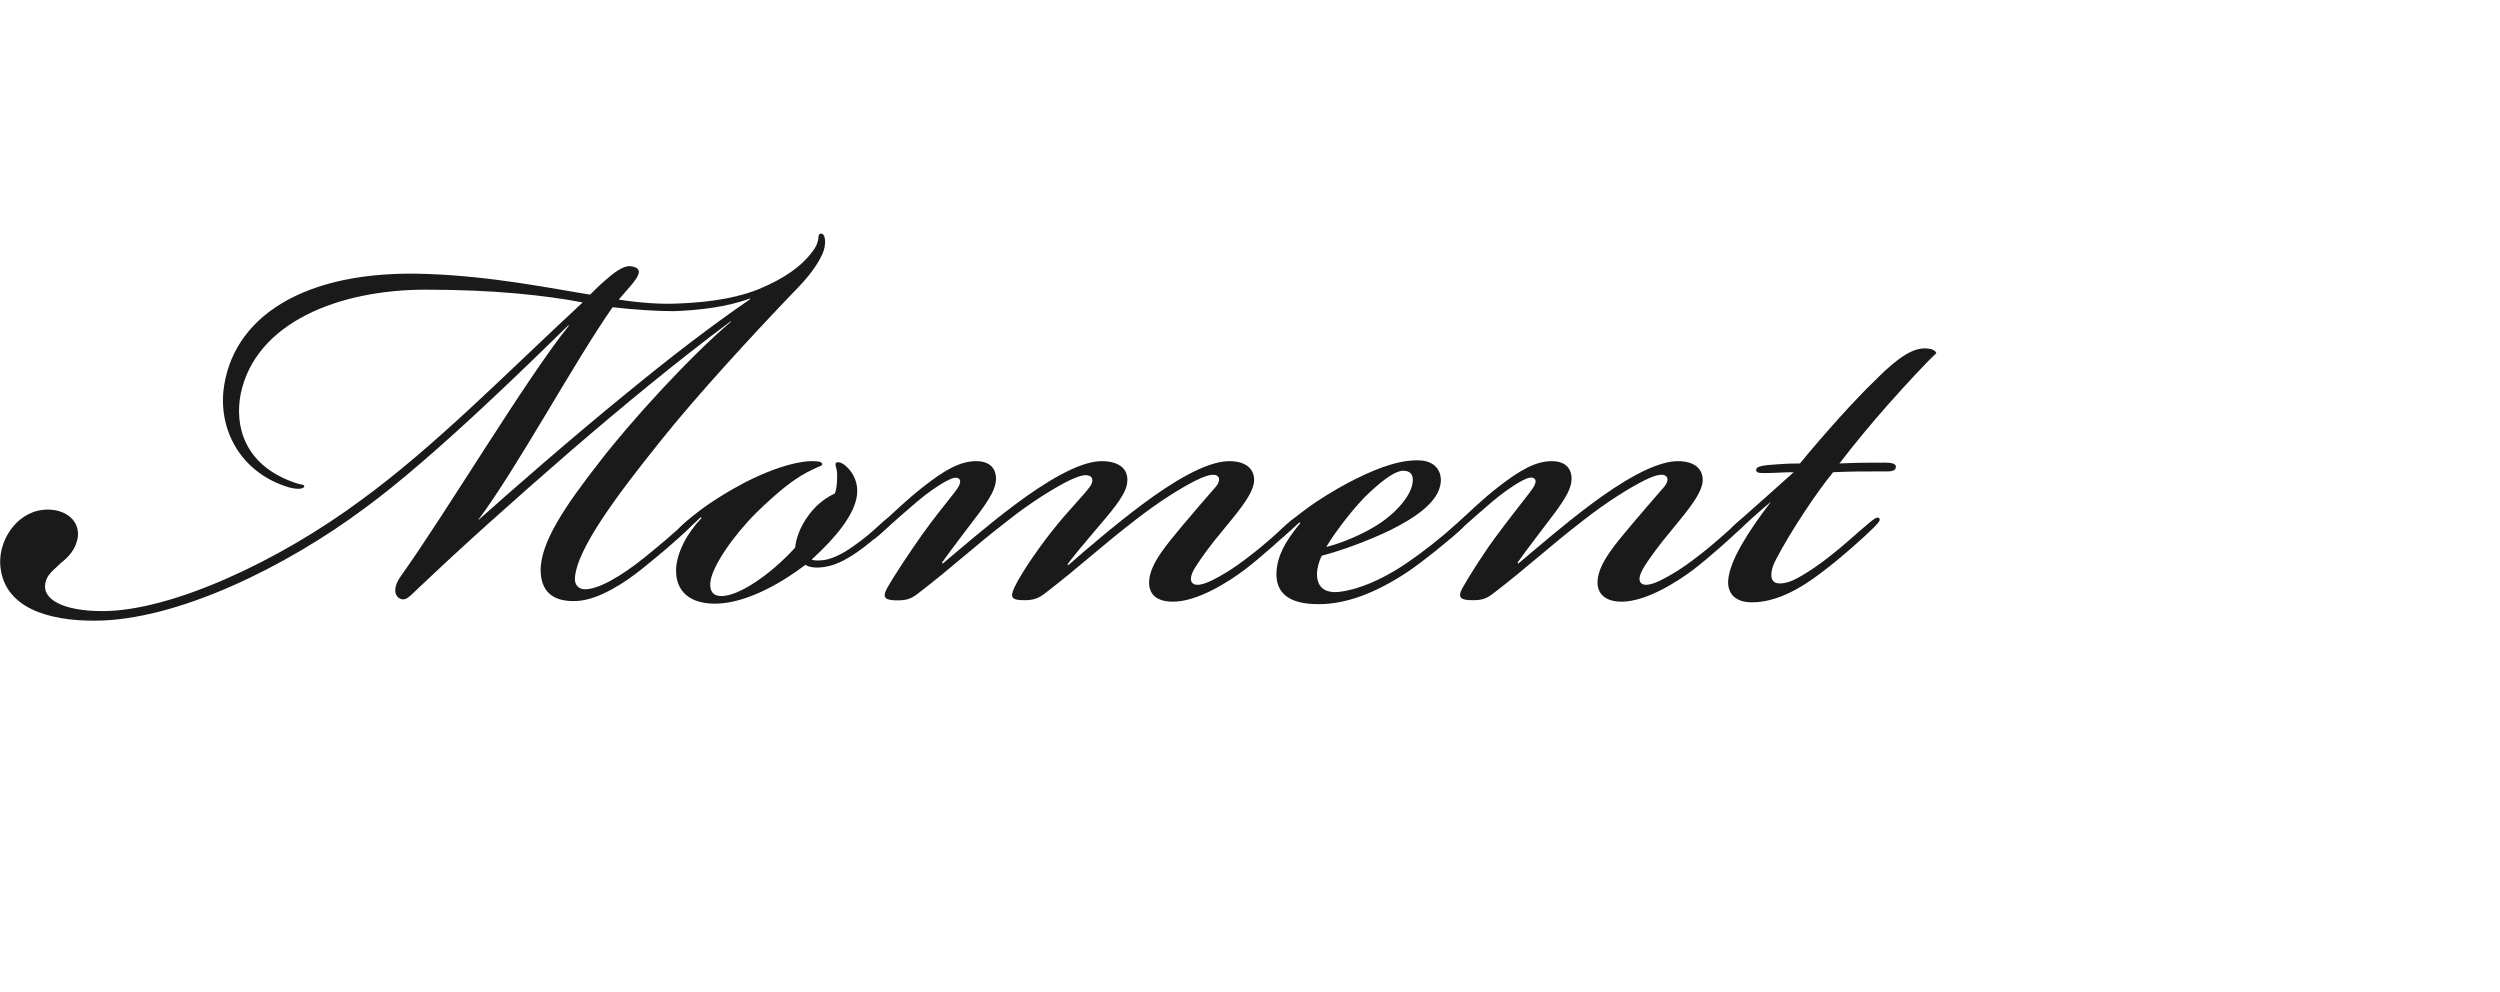
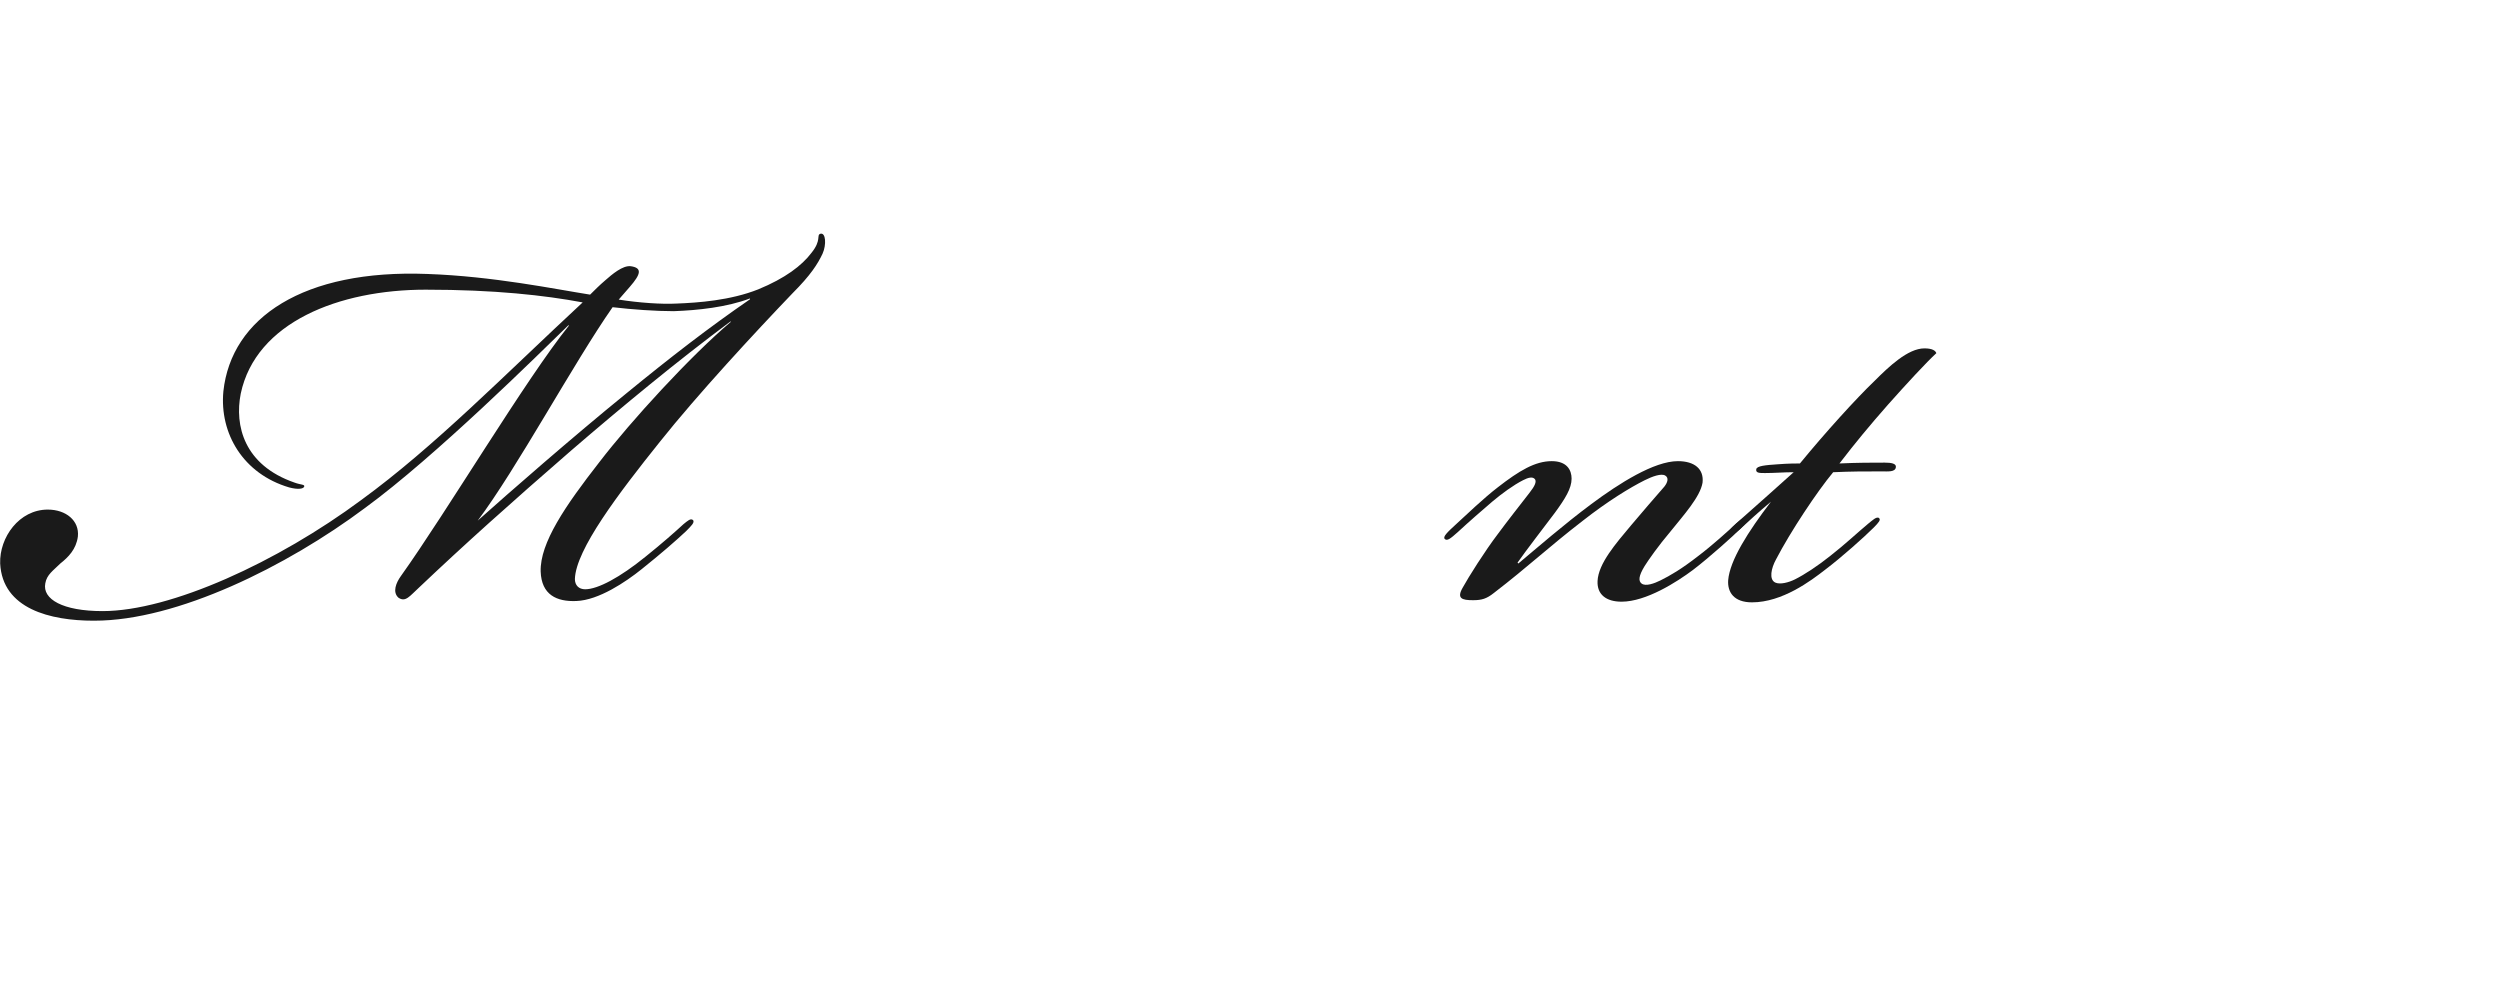
<svg xmlns="http://www.w3.org/2000/svg" version="1.1" id="moment" x="0px" y="0px" viewBox="0 0 1512 600" style="enable-background:new 0 0 1512 600;" xml:space="preserve">
  <style type="text/css">
	.moment-st0{fill:#1A1A1A;}
</style>
  <g>
    <path class="moment-st0" d="M56.7,375.4c-26.4,0-55.2-7.2-56.6-34.6c-0.5-15.8,11.5-32.6,28.8-32.6c11,0,19.2,6.7,18.2,16.3   c-1,7.7-5.8,12.5-10.6,16.3c-4.3,4.3-8.2,6.7-9.1,12c-1.9,9.6,10.6,16.8,34.6,16.8c41.3,0,106.1-29.8,156.5-67.2   c44.2-32.2,86.4-75.4,133.9-119.5c-23-4.3-53.3-7.7-95-7.7c-52.3,0-102.7,19.7-111.8,62.9c-3.8,19.2,1.9,43.2,32.6,53.8   c3.8,1.4,6.2,1,5.8,2.4c-0.5,1.4-3.8,1.9-9.1,0.5c-27.8-8.2-42.2-32.6-39.8-58.1c4.8-44.6,48.5-73.9,123.4-71   c39.8,1.4,76.8,9.1,98.4,12.5c2.4-2.4,5.8-5.8,9.1-8.6c4.3-3.8,10.6-9.1,15.4-8.6c7.2,1,6.2,4.8-0.5,12.5c-2.4,2.9-4.3,4.8-6.7,7.7   c12,1.9,25.9,2.9,35,2.4c13-0.5,32.6-1.9,49.4-8.6c16.3-6.7,26.4-14.4,32.2-22.1c6.2-7.7,2.9-10.6,5.3-11.5c3.4-1,3.8,6.7,1.4,12   c-2.9,6.2-7.2,13-18.2,24c-23,24-57.6,61.4-80.2,89.8c-25,31.2-50.9,65.3-51.4,83c0,3.8,2.4,6.2,6.2,6.2c7.7,0,21.1-7.2,36.5-19.7   c9.6-7.7,17.8-14.9,23-19.7c2.4-1.9,4.3-3.8,5.8-2.4c1,1.4-1,3.4-4.3,6.7c-6.2,5.8-14.9,13.4-26.9,23c-9.6,7.7-25.9,18.7-39.4,19.2   c-12,0.5-21.1-3.8-21.6-17.8c-0.5-17.3,14.9-39.8,35.5-66.2c19.2-25,55.2-64.3,79.7-85h-0.5c-32.2,24-64.8,50.9-96.5,78.2   c-36.5,31.7-64.3,56.6-91.7,82.6c-5.8,5.3-8.2,9.1-12.5,6.2c-3.8-3.4-1.4-9.1,1.4-13c27.8-38.9,75.8-119.5,101.8-151.7h-0.5   c-17.8,17.3-80.2,79.2-122.9,110.4c-47.5,35.5-113.8,68.2-163.7,68.2H56.7z M379.2,237.6c26.4-21.6,49.4-39.4,74.4-56.6v-0.5   c-13.9,5.3-31.7,7.2-46.1,7.7c-11,0-25-1-37-2.4c-23.5,33.6-58.1,97.9-81.6,129.1C307.7,298.1,346.1,264.5,379.2,237.6z" />
-     <path class="moment-st0" d="M415.2,320.7c-3.4,2.9-5.3,3.8-6.2,2.9c-1-1.4,1.4-3.8,3.4-5.8c3.4-3.4,10.1-8.6,14.9-12   c6.2-4.3,13-8.6,23-13.9c13.9-7.2,28.8-12.5,39.8-13c3.4,0,7.2,0,7.2,1.9c0,1-1.4,1-5.3,2.9c-11.5,5.3-21.1,13.4-34.6,26.4   c-13.9,13.9-26.9,32.6-27.8,42.2c-0.5,4.8,1.4,8.2,6.7,8.2c10.6,0,29.8-13,44.6-29.3c0.5-4.8,2.4-12,8.6-20.2   c5.3-7.2,12-11,15.4-12.5c1.4-3.4,1.4-8.6,1.4-11c0-5.3-1.9-6.7-0.5-7.7c1.9-1,4.8,1,6.7,2.9c3.8,3.8,6.7,9.6,5.8,16.8   c-1.4,11.5-12.5,25.4-27.4,38.9c1.9,1,7.2,0.5,9.1,0c4.3-1,9.6-3.4,16.3-8.2c6.2-4.3,10.1-7.7,15.4-12.5c4.3-3.8,6.7-6.2,8.2-4.8   c1.4,1.4-1.4,4.3-6.2,8.6c-4.3,3.8-9.1,8.2-15.4,12.5c-7.7,5.3-13.4,7.7-18.2,8.6c-4.3,1-10.1,1-13-1c-12.5,9.6-35,23.5-54.7,23.5   c-14.9,0-24-7.2-23.5-21.1c0.5-9.6,6.2-21.1,15.4-30.7l-0.5-0.5C420.5,315.9,418.6,317.8,415.2,320.7z" />
-     <path class="moment-st0" d="M590.4,278.9c9.1,0,12,5.3,12,10.6c0,5.8-3.8,12-10.1,20.6c-7.2,9.6-17.3,22.6-22.6,30.2l0.5,0.5   c11.5-9.6,27.4-23.5,44.2-36s37.9-25.9,51.8-25.9c12,0,16.8,5.8,15.4,13.9c-1.4,7.7-10.6,17.8-18.7,27.4   c-8.2,9.6-13,15.4-17.3,21.1l0.5,0.5c11-9.6,28.3-24.5,45.1-37s37.9-25.9,52.3-25.9c10.6,0,15.8,5.3,14.9,13   c-1.4,8.6-11.5,19.7-19.2,29.3c-7.7,9.1-13,16.8-15.8,21.1c-3.8,5.8-3.8,9.1-1.9,10.6c2.4,1.9,7.7,0,11.5-1.9   c5.8-2.9,12.5-6.7,23-14.9c8.2-6.2,17.8-14.9,23-19.7c2.9-2.4,4.8-4.3,6.2-2.9c1,1-0.5,2.9-3.8,6.2c-4.3,4.3-18.7,17.3-28.8,25   c-9.6,7.2-28.3,19.2-43.2,19.2c-9.6,0-14.9-4.3-14.4-12.5c0.5-11,12-23.5,20.2-33.6c7.2-8.6,13.9-16.3,20.2-23.5   c1.9-2.4,2.9-5.3,0.5-6.7c-2.4-1.4-7.7,0.5-12.5,2.9c-8.6,4.3-22.1,12.5-37.4,24.5c-21.1,16.3-32.6,27.4-53.8,43.7   c-4.3,3.4-7.7,4.3-12.5,4.3c-7.7,0-9.1-1.4-6.2-7.7c4.8-10.1,16.8-26.9,25.4-37.4c8.2-10.1,16.8-18.7,20.2-23.5   c1.9-2.4,2.4-5.8-0.5-6.7c-2.9-1-6.7,0.5-12,2.9c-8.6,4.3-23,13-37.4,24.5c-21.1,16.3-32.6,27.4-53.8,43.7   c-4.3,3.4-7.2,4.3-12.5,4.3c-6.7,0-10.1-1-6.2-7.7c3.4-6.2,13.9-22.1,21.1-32.2c7.2-10.1,13.9-18.2,19.2-25   c3.4-4.3,4.3-6.7,3.4-8.2c-1.4-1.9-4.3-1-7.2,0.5c-5.8,2.9-13,8.2-18.7,13c-6.2,5.3-13.9,12-20.6,18.2c-4.8,4.3-6.7,5.8-8.2,4.3   c-1-1.4,1.4-3.8,7.2-9.1c5.8-5.3,16.3-15.4,25-22.1C570.7,284.7,580.3,278.9,590.4,278.9z" />
-     <path class="moment-st0" d="M851,340.4c9.1-6.2,20.2-14.9,29.3-23c2.9-2.4,4.3-2.9,5.3-1.9c1,1.4-1,3.8-3.8,6.2   c-6.2,5.8-21.6,18.2-30.2,24c-20.2,13.4-37.9,19.7-54.2,19.7c-17.8,0-25.9-6.7-25.4-19.2c0.5-9.6,4.8-18.2,14.4-29.8l-0.5-0.5   c-1.4,1.4-6.7,6.2-9.6,8.6c-2.4,1.9-3.8,2.4-4.8,1.4c-1-1.4,1-3.4,2.9-5.3c6.2-5.8,10.6-9.1,17.8-14.4c5.3-3.8,14.4-9.6,23.5-14.4   c13.9-7.2,28.3-13.4,41.3-13.4h0.5c10.6,0,14.4,6.7,13.9,13c-1,12.5-16.3,22.1-30.7,29.3c-13.9,6.7-30.2,12.5-41.3,15.4   c-1.9,3.8-2.9,8.2-2.9,11c0,7.2,3.8,11,11,11C813.6,358.1,829.9,354.8,851,340.4z M834.7,316.4c12-8.2,19.2-18.2,19.7-25   c0.5-4.3-1.4-6.7-5.8-6.7c-4.3,0-11.5,4.8-21.1,13.9c-7.7,7.2-19.7,22.6-25.4,32.2C811.7,328.4,824.6,323.1,834.7,316.4z" />
    <path class="moment-st0" d="M966.2,351.4c0.5-10.6,11-22.6,20.2-33.6c7.2-8.6,14.4-16.8,20.2-23.5c1.9-2.4,2.9-5.3,0.5-6.7   c-2.4-1.4-7.7,0.5-12.5,2.9c-8.6,4.3-22.1,12.5-37.4,24.5c-21.1,16.3-32.6,27.4-53.8,43.7c-4.3,3.4-7.2,4.3-12.5,4.3   c-6.7,0-10.1-1-6.2-7.7c3.4-6.2,13.4-22.1,21.1-32.2c5.3-7.2,13.9-18.2,19.2-25c3.4-4.3,4.3-6.7,3.4-8.2c-1.4-1.9-4.3-1-7.2,0.5   c-5.8,2.9-13,8.2-18.7,13c-6.2,5.3-13.9,12-20.6,18.2c-4.8,4.3-6.7,5.8-8.2,4.3c-1-1.4,1.4-3.8,7.2-9.1c5.8-5.3,16.3-15.4,25-22.1   c13-10.1,22.6-15.8,32.6-15.8c9.1,0,12,5.3,12,10.6c0,5.8-3.8,12-10.1,20.6c-7.2,9.6-17.3,22.6-22.6,30.2l0.5,0.5   c11.5-9.6,27.4-23.5,44.2-36s37.9-25.9,52.3-25.9c10.1,0,15.8,4.8,14.9,13c-1.4,8.6-11.5,19.7-19.2,29.3   c-7.7,9.1-13.4,17.3-15.8,21.1c-3.8,6.2-3.8,9.1-1.9,10.6c2.4,1.9,7.7,0,11.5-1.9c5.8-2.9,12.5-6.7,23-14.9   c8.2-6.2,17.8-14.9,23-19.7c3.8-3.4,5.3-3.8,6.2-2.9s-0.5,2.9-3.8,6.2c-4.3,4.3-18.7,17.3-28.8,25c-9.6,7.2-28.3,19.2-43.2,19.2   C971.5,363.9,965.8,359.6,966.2,351.4z" />
    <path class="moment-st0" d="M1052.2,320.2c-3.4,2.9-4.8,3.4-5.8,2.4s0-2.9,3.4-5.8c13-11.5,25.9-23,35-31.2c-6.2,0-11.5,0.5-17.3,0.5   c-3.4,0-5.8,0-5.3-2.4c0.5-1.9,5.3-2.4,13-2.9c6.2-0.5,11.5-0.5,13.4-0.5c14.9-18.2,34.1-39.4,45.1-49.9   c8.6-8.6,20.2-19.7,30.2-19.7c4.8,0,6.7,1.4,7.2,2.9c-5.8,5.3-18.2,18.7-29.3,31.2c-11,12.5-19.7,23-29.3,35.5   c11-0.5,19.7-0.5,27.4-0.5c3.8,0,7.2,0.5,6.7,2.9c-0.5,2.9-4.8,2.4-8.6,2.4c-10.6,0-18.2,0-29.3,0.5c-9.6,11.5-25.9,36-34.6,52.8   c-2.9,5.3-4.3,12-0.5,13.9c2.9,1.4,8.2,0,12-1.9c5.8-2.9,13.9-8.2,21.6-14.4c8.6-6.7,16.8-14.4,22.6-19.2c2.4-1.9,5.3-4.8,6.7-3.4   c1,1,0,2.4-3.4,5.8c-5.3,5.3-19.2,17.8-29.3,25.4c-8.6,6.7-25.9,19.7-44.2,19.7c-11,0-14.9-6.2-14.4-13.4c1-12,12-29.3,25.9-47.5   C1063.7,309.6,1057.9,314.9,1052.2,320.2z" />
  </g>
</svg>